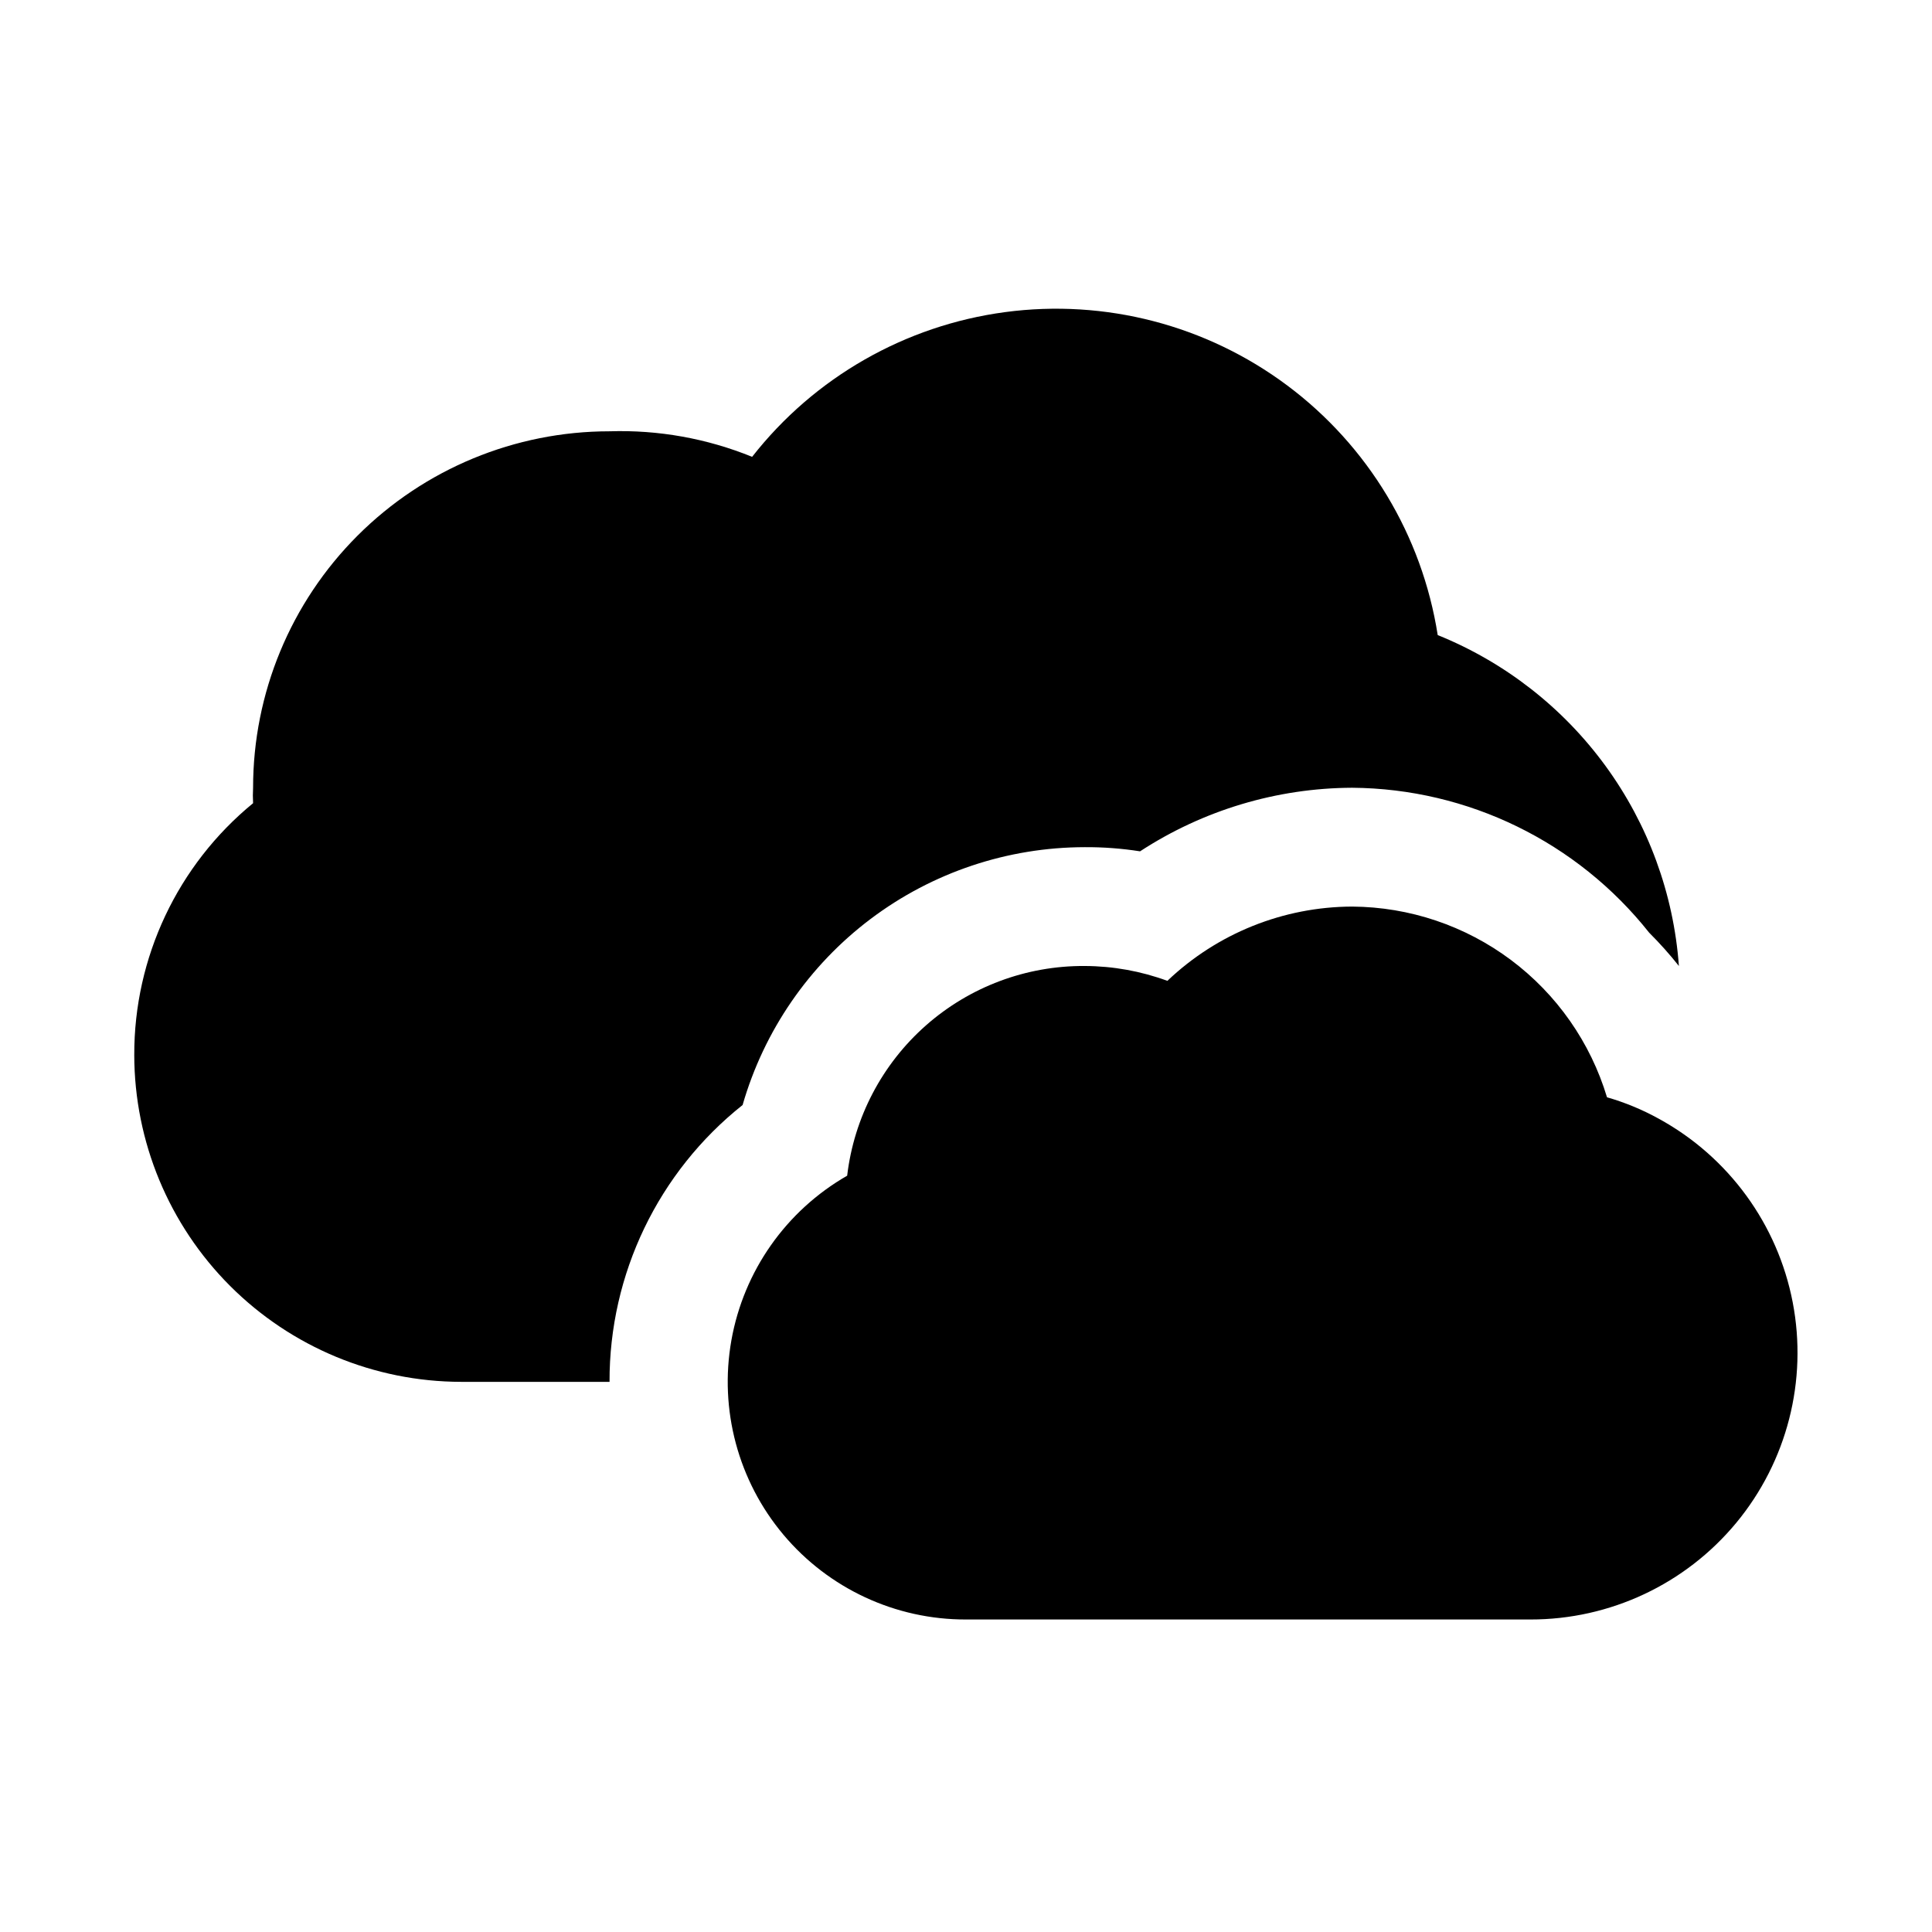
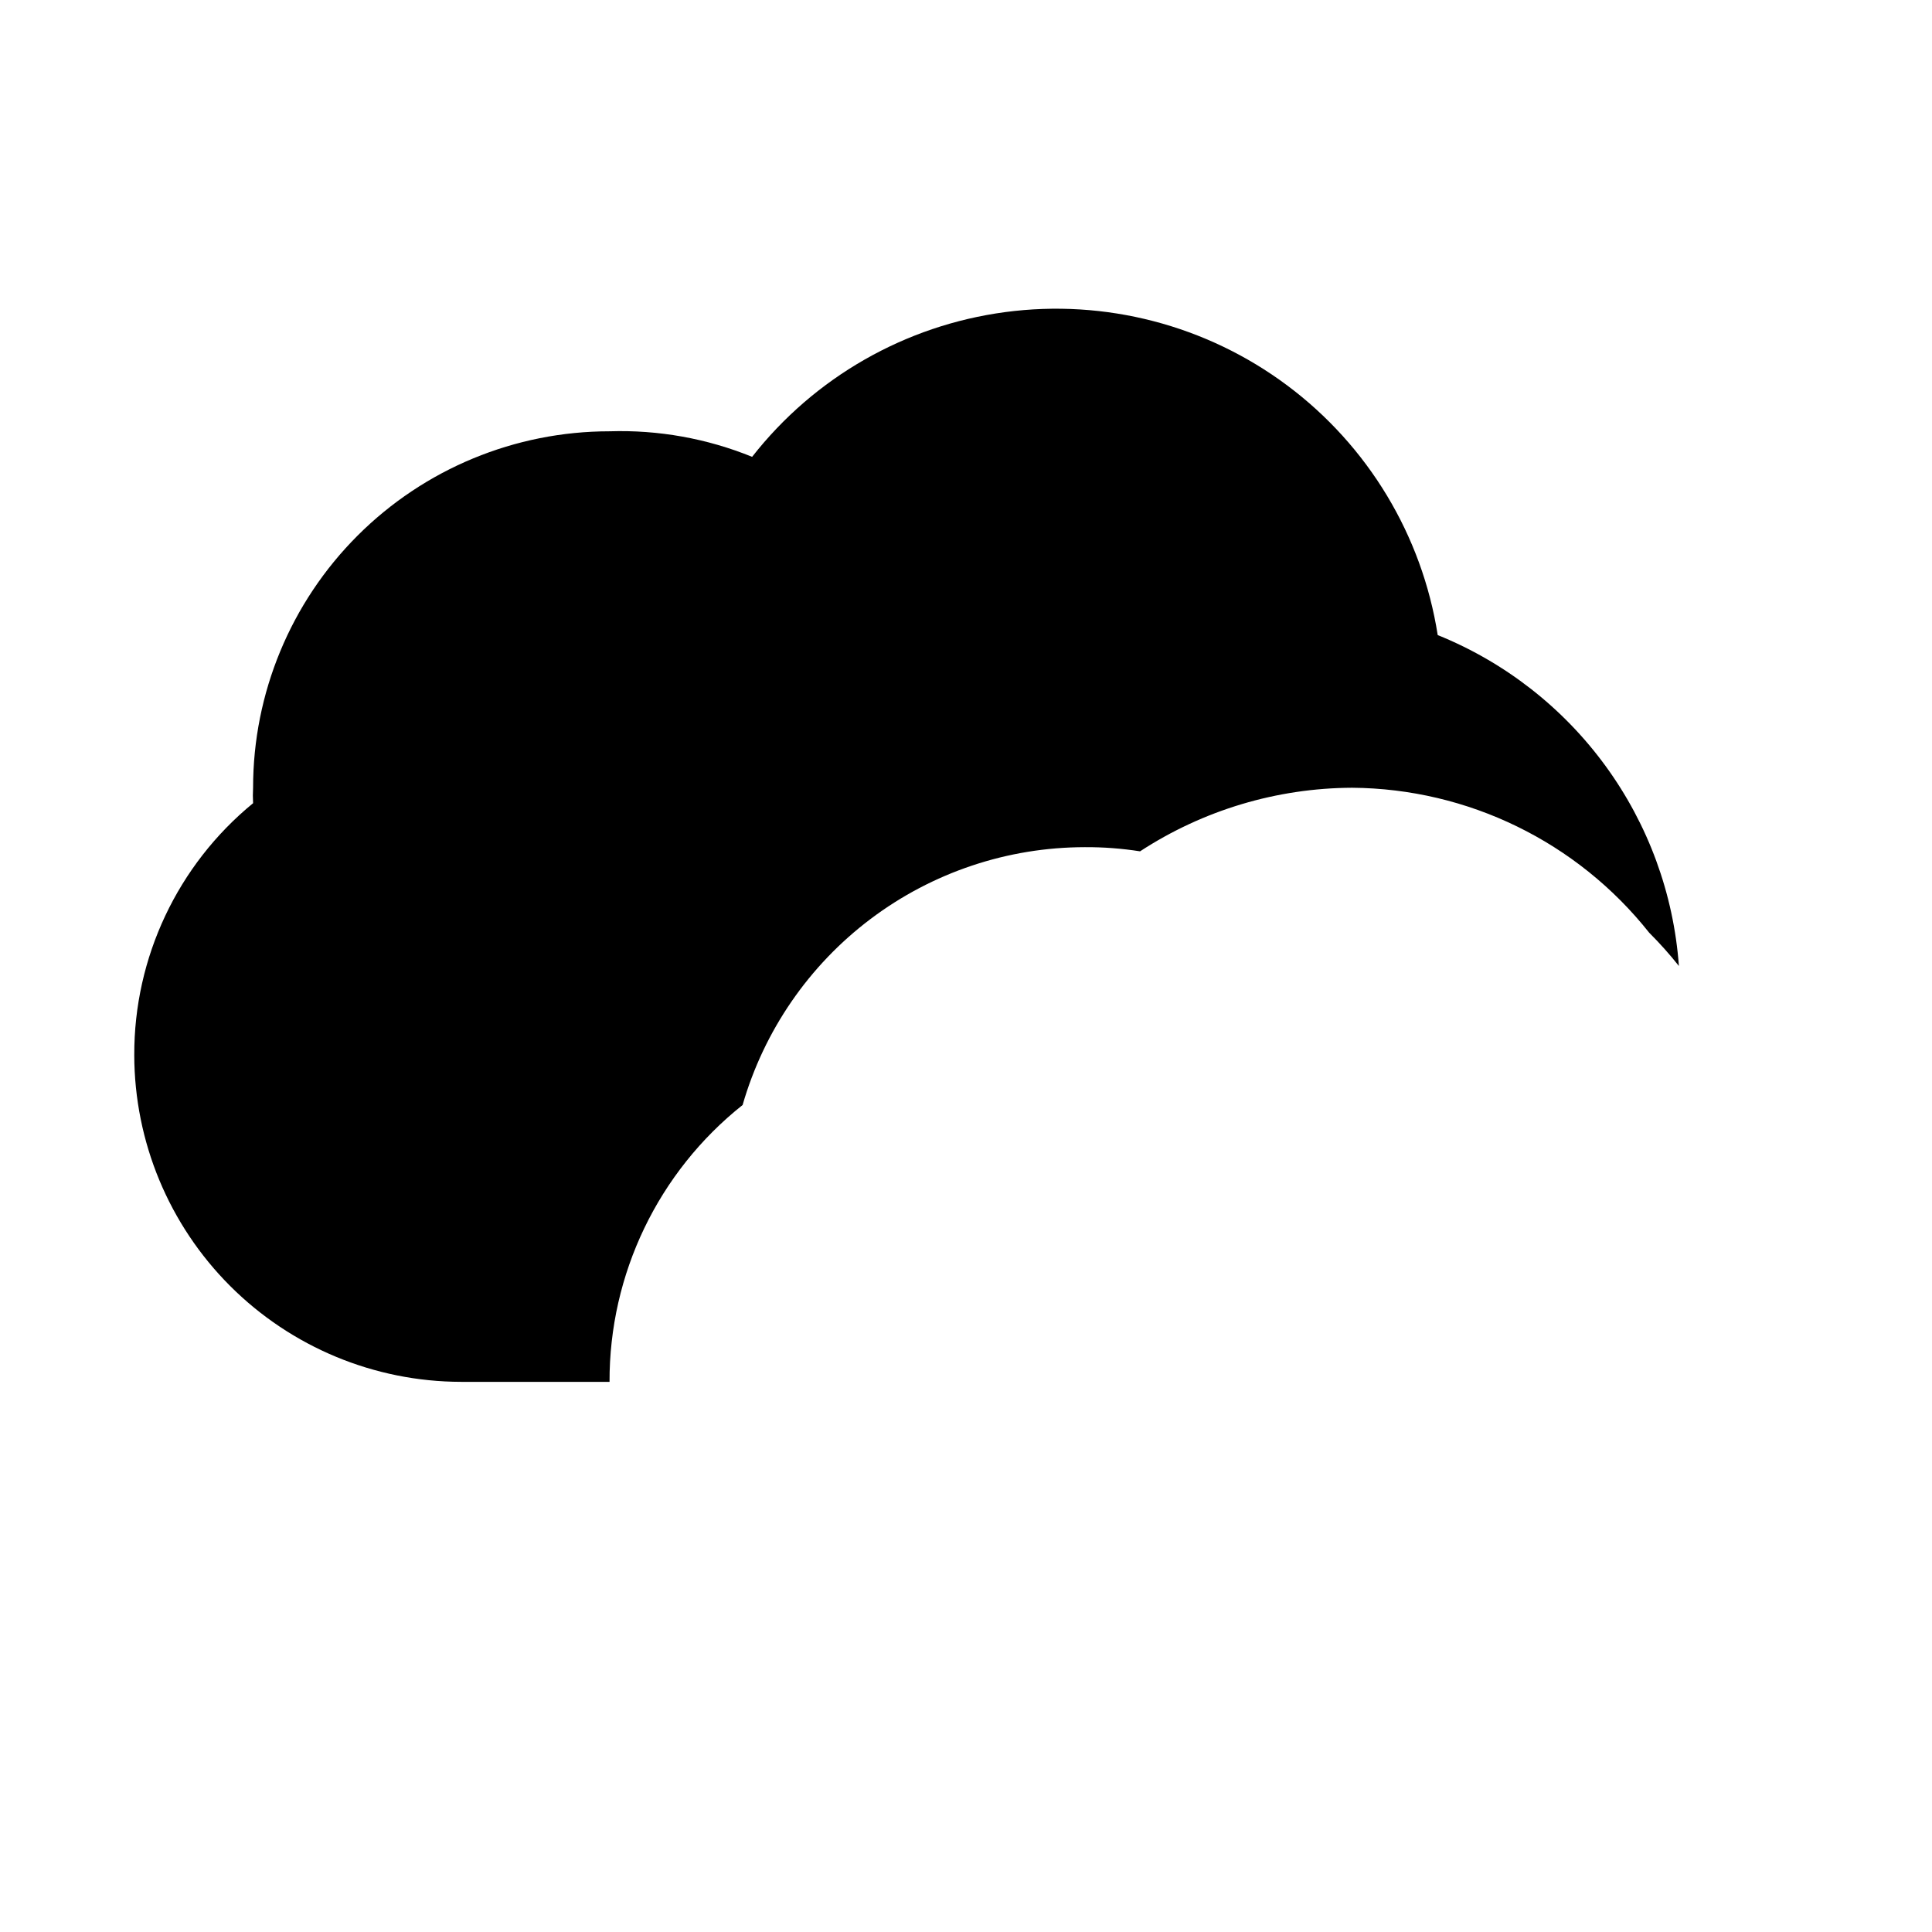
<svg xmlns="http://www.w3.org/2000/svg" fill="#000000" width="800px" height="800px" version="1.1" viewBox="144 144 512 512">
  <g>
    <path d="m179.58 423.61c0.043 22.953 9.18 44.957 25.406 61.184 16.23 16.23 38.234 25.367 61.188 25.41h39.359c-0.086-28.562 12.906-55.594 35.266-73.367 5.668-19.68 17.574-36.988 33.93-49.312 16.359-12.324 36.277-18.996 56.758-19.016 4.902-0.027 9.797 0.344 14.641 1.102 16.719-10.914 36.238-16.766 56.207-16.848 30.703 0.227 59.648 14.352 78.719 38.418 2.793 2.785 5.422 5.727 7.871 8.816-1.395-19.133-8.125-37.484-19.422-52.984-11.301-15.5-26.715-27.527-44.496-34.711-4.141-26.414-18.457-50.16-39.879-66.156-21.426-15.996-48.258-22.973-74.762-19.434-26.5 3.535-50.566 17.305-67.047 38.355-11.984-4.875-24.855-7.18-37.785-6.769-25.055 0-49.082 9.953-66.797 27.668-17.715 17.715-27.668 41.742-27.668 66.797-0.078 1.363-0.078 2.731 0 4.094-20 16.383-31.566 40.902-31.488 66.754z" />
-     <path d="m583.57 440.46c-4.34-2.398-8.934-4.301-13.699-5.668-4.375-14.539-13.293-27.289-25.449-36.387-12.156-9.094-26.91-14.055-42.09-14.152-18.238 0.059-35.762 7.102-48.965 19.68-7.012-2.578-14.418-3.91-21.883-3.934-15.496-0.109-30.488 5.5-42.109 15.754-11.617 10.254-19.047 24.434-20.867 39.82-16.184 9.281-27.422 25.258-30.684 43.629-3.258 18.367 1.793 37.238 13.797 51.52 12 14.281 29.719 22.508 48.375 22.461h149.57-0.004c21.102 0.031 41.113-9.367 54.566-25.621 13.453-16.258 18.941-37.676 14.965-58.398-3.981-20.723-17.008-38.582-35.523-48.703z" />
  </g>
</svg>